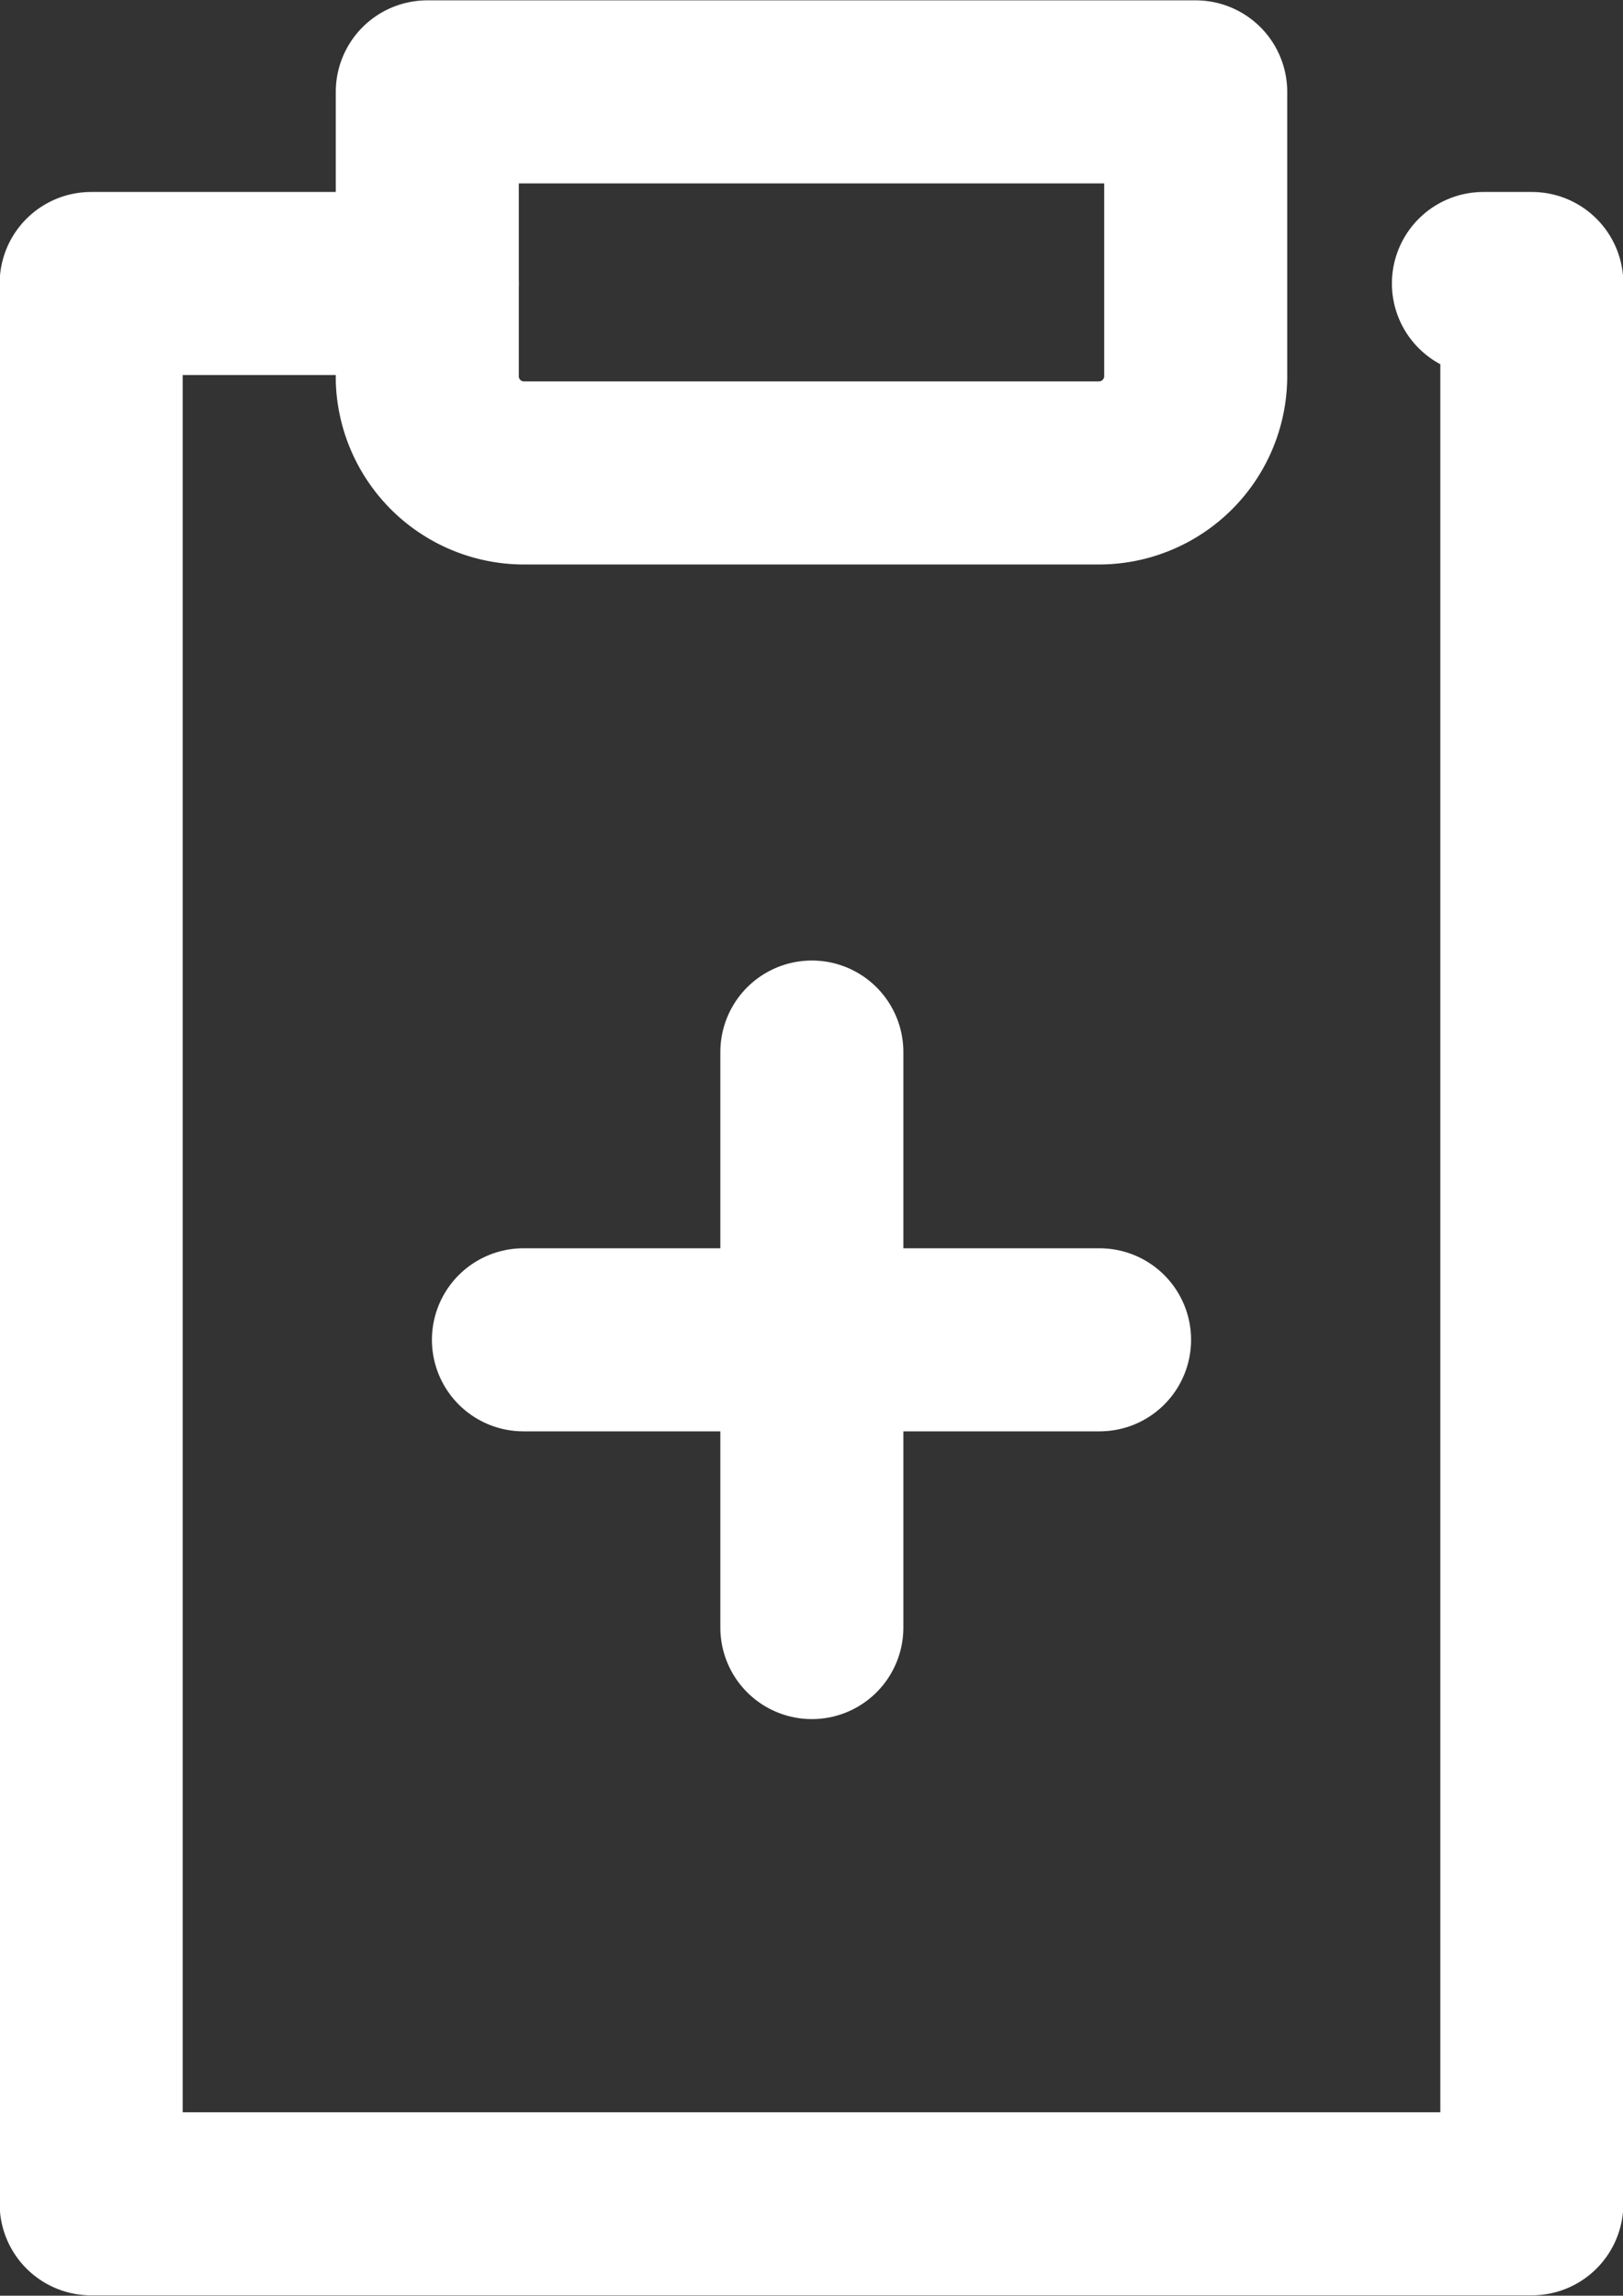
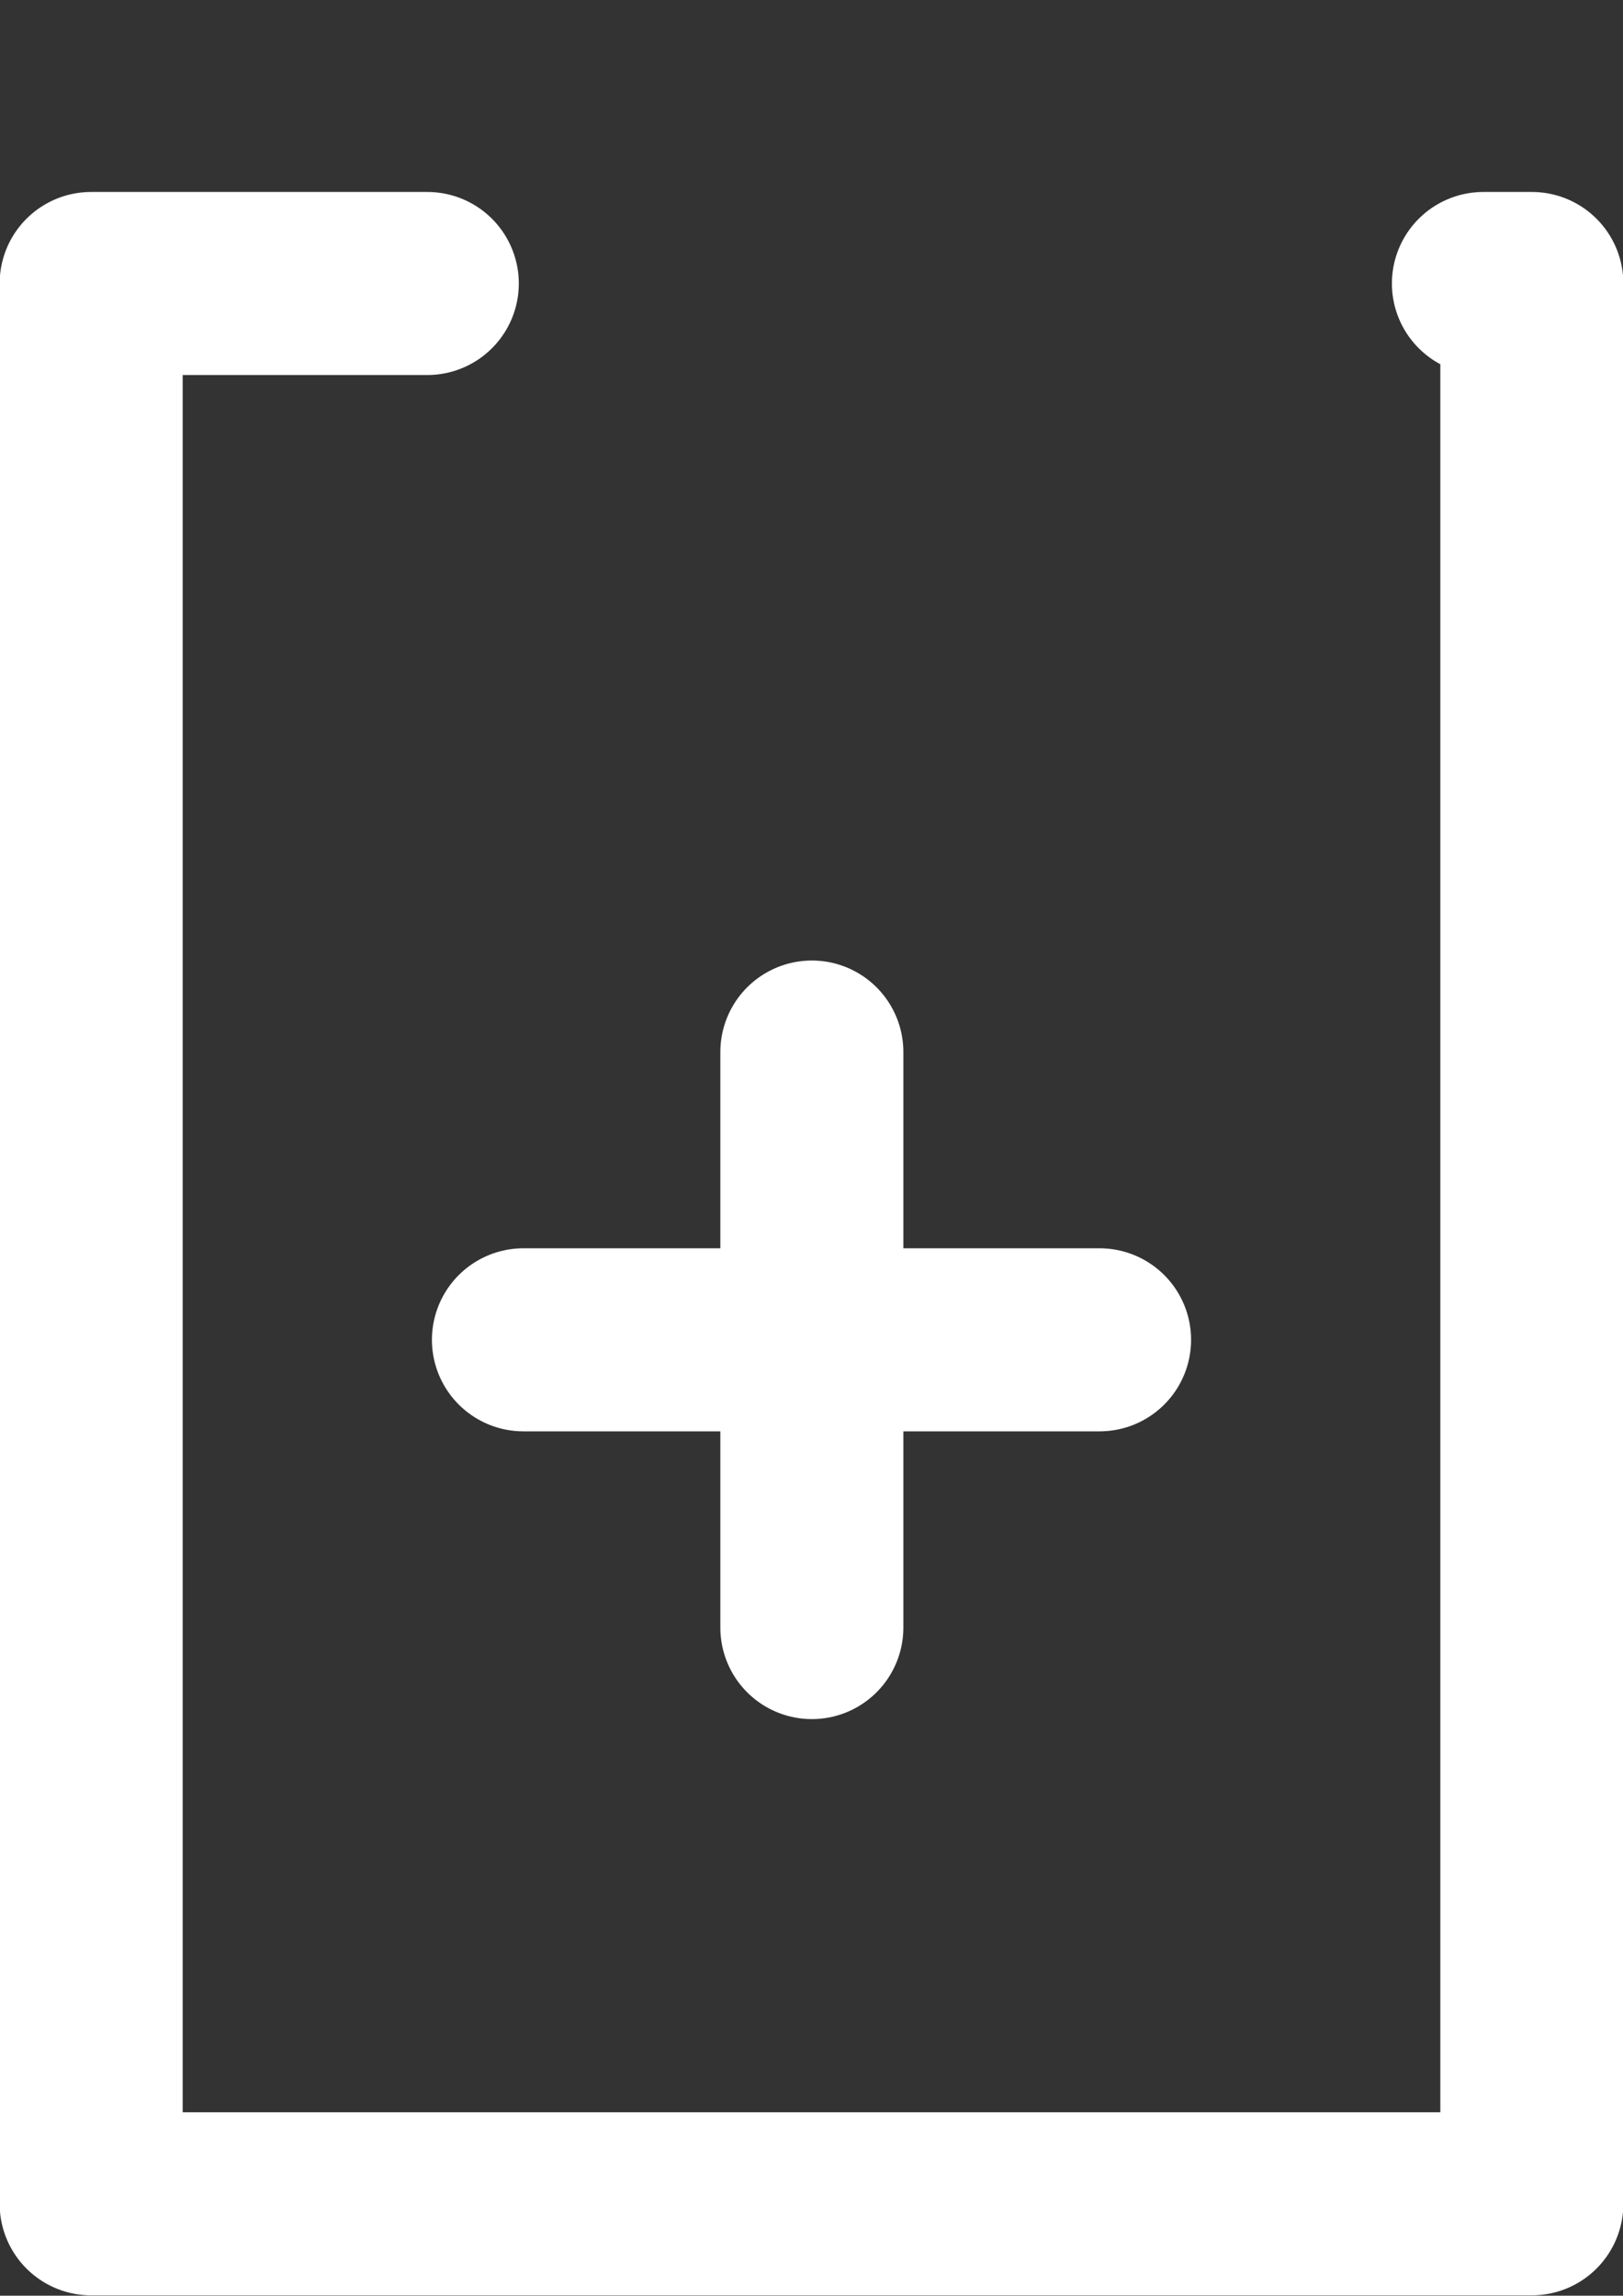
<svg xmlns="http://www.w3.org/2000/svg" viewBox="0 0 22.79 32.23">
  <rect x="0" y="0" width="22.79" height="32.23" fill="#333333" stroke="none" />
  <defs>
    <style>.cls-1{fill:none;stroke:#fff;stroke-linecap:round;stroke-linejoin:round;stroke-width:2.57px;}</style>
  </defs>
  <g id="レイヤー_2" data-name="レイヤー 2">
    <g id="menu">
      <g id="レイヤー_2-2" data-name="レイヤー 2">
        <g id="icon_data" data-name="icon data">
          <polyline class="cls-1" points="20.83 3.98 21.51 3.98 21.51 30.94 1.28 30.94 1.28 3.98 6 3.98" />
-           <path class="cls-1" d="M6,1.29H16.79v4a1.36,1.36,0,0,1-1.35,1.35H7.35A1.36,1.36,0,0,1,6,5.33v-4Z" />
          <line class="cls-1" x1="7.35" y1="18.81" x2="15.44" y2="18.81" />
          <line class="cls-1" x1="11.4" y1="14.77" x2="11.4" y2="22.85" />
        </g>
      </g>
    </g>
  </g>
</svg>